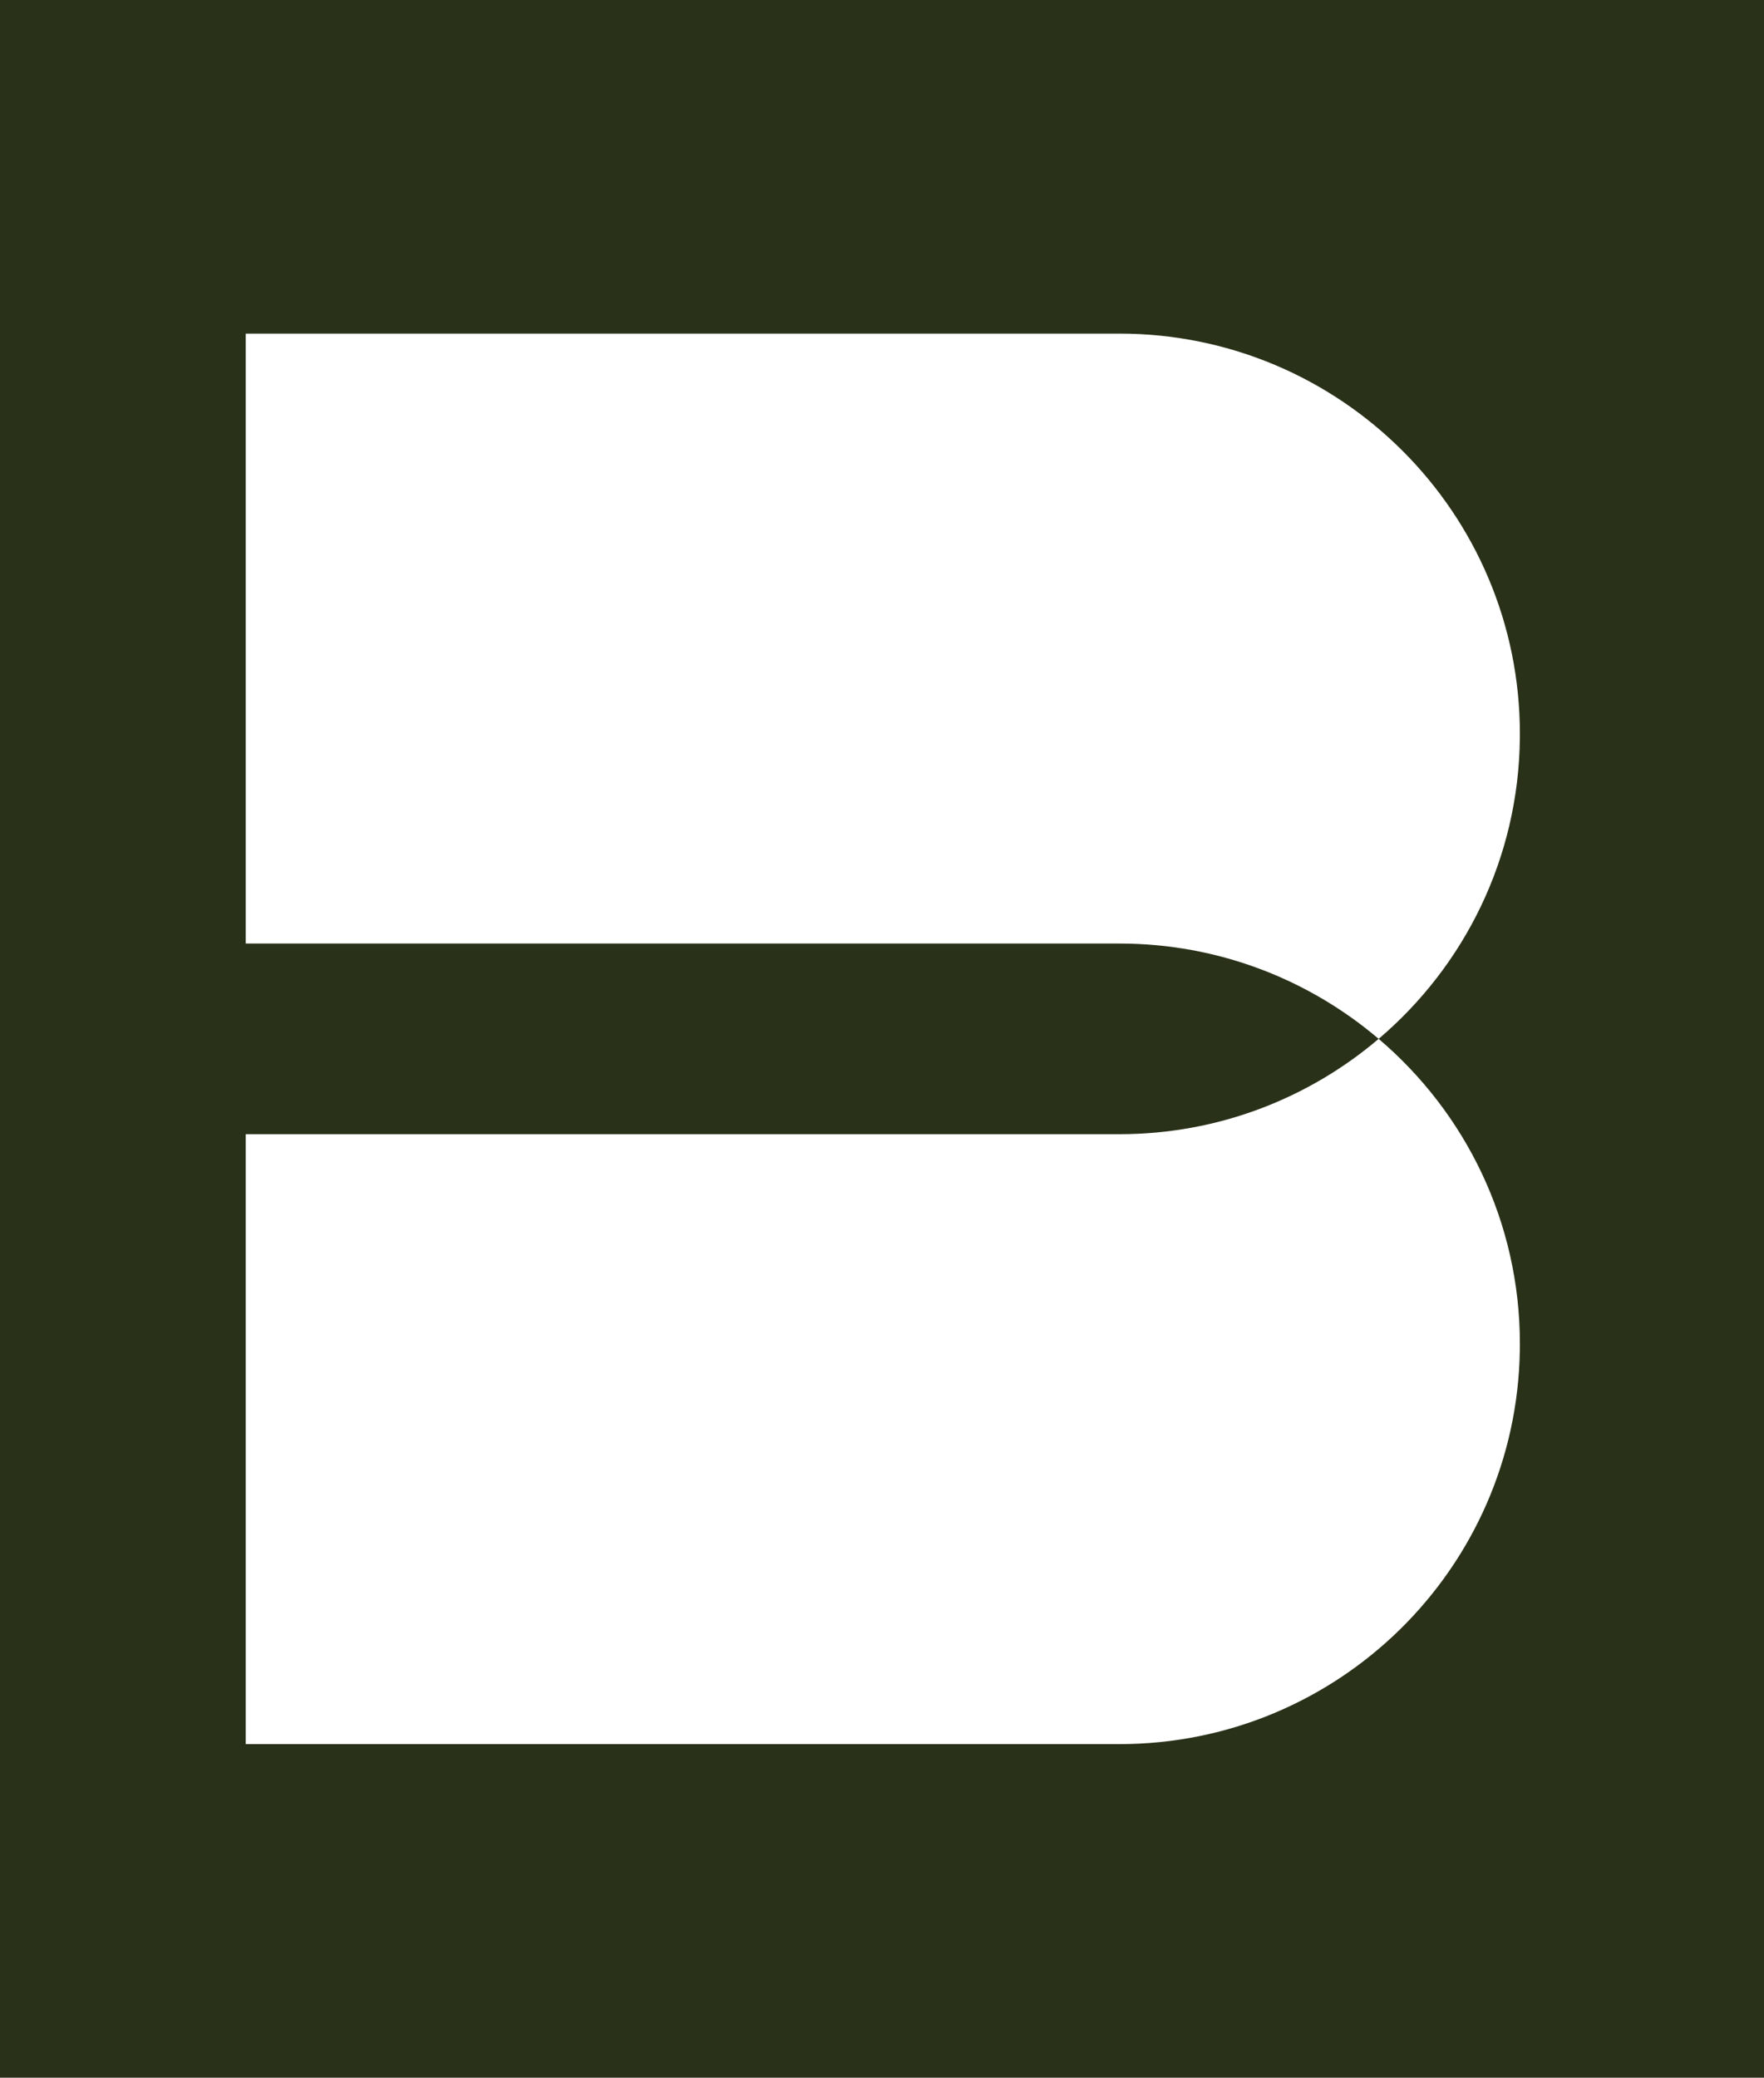
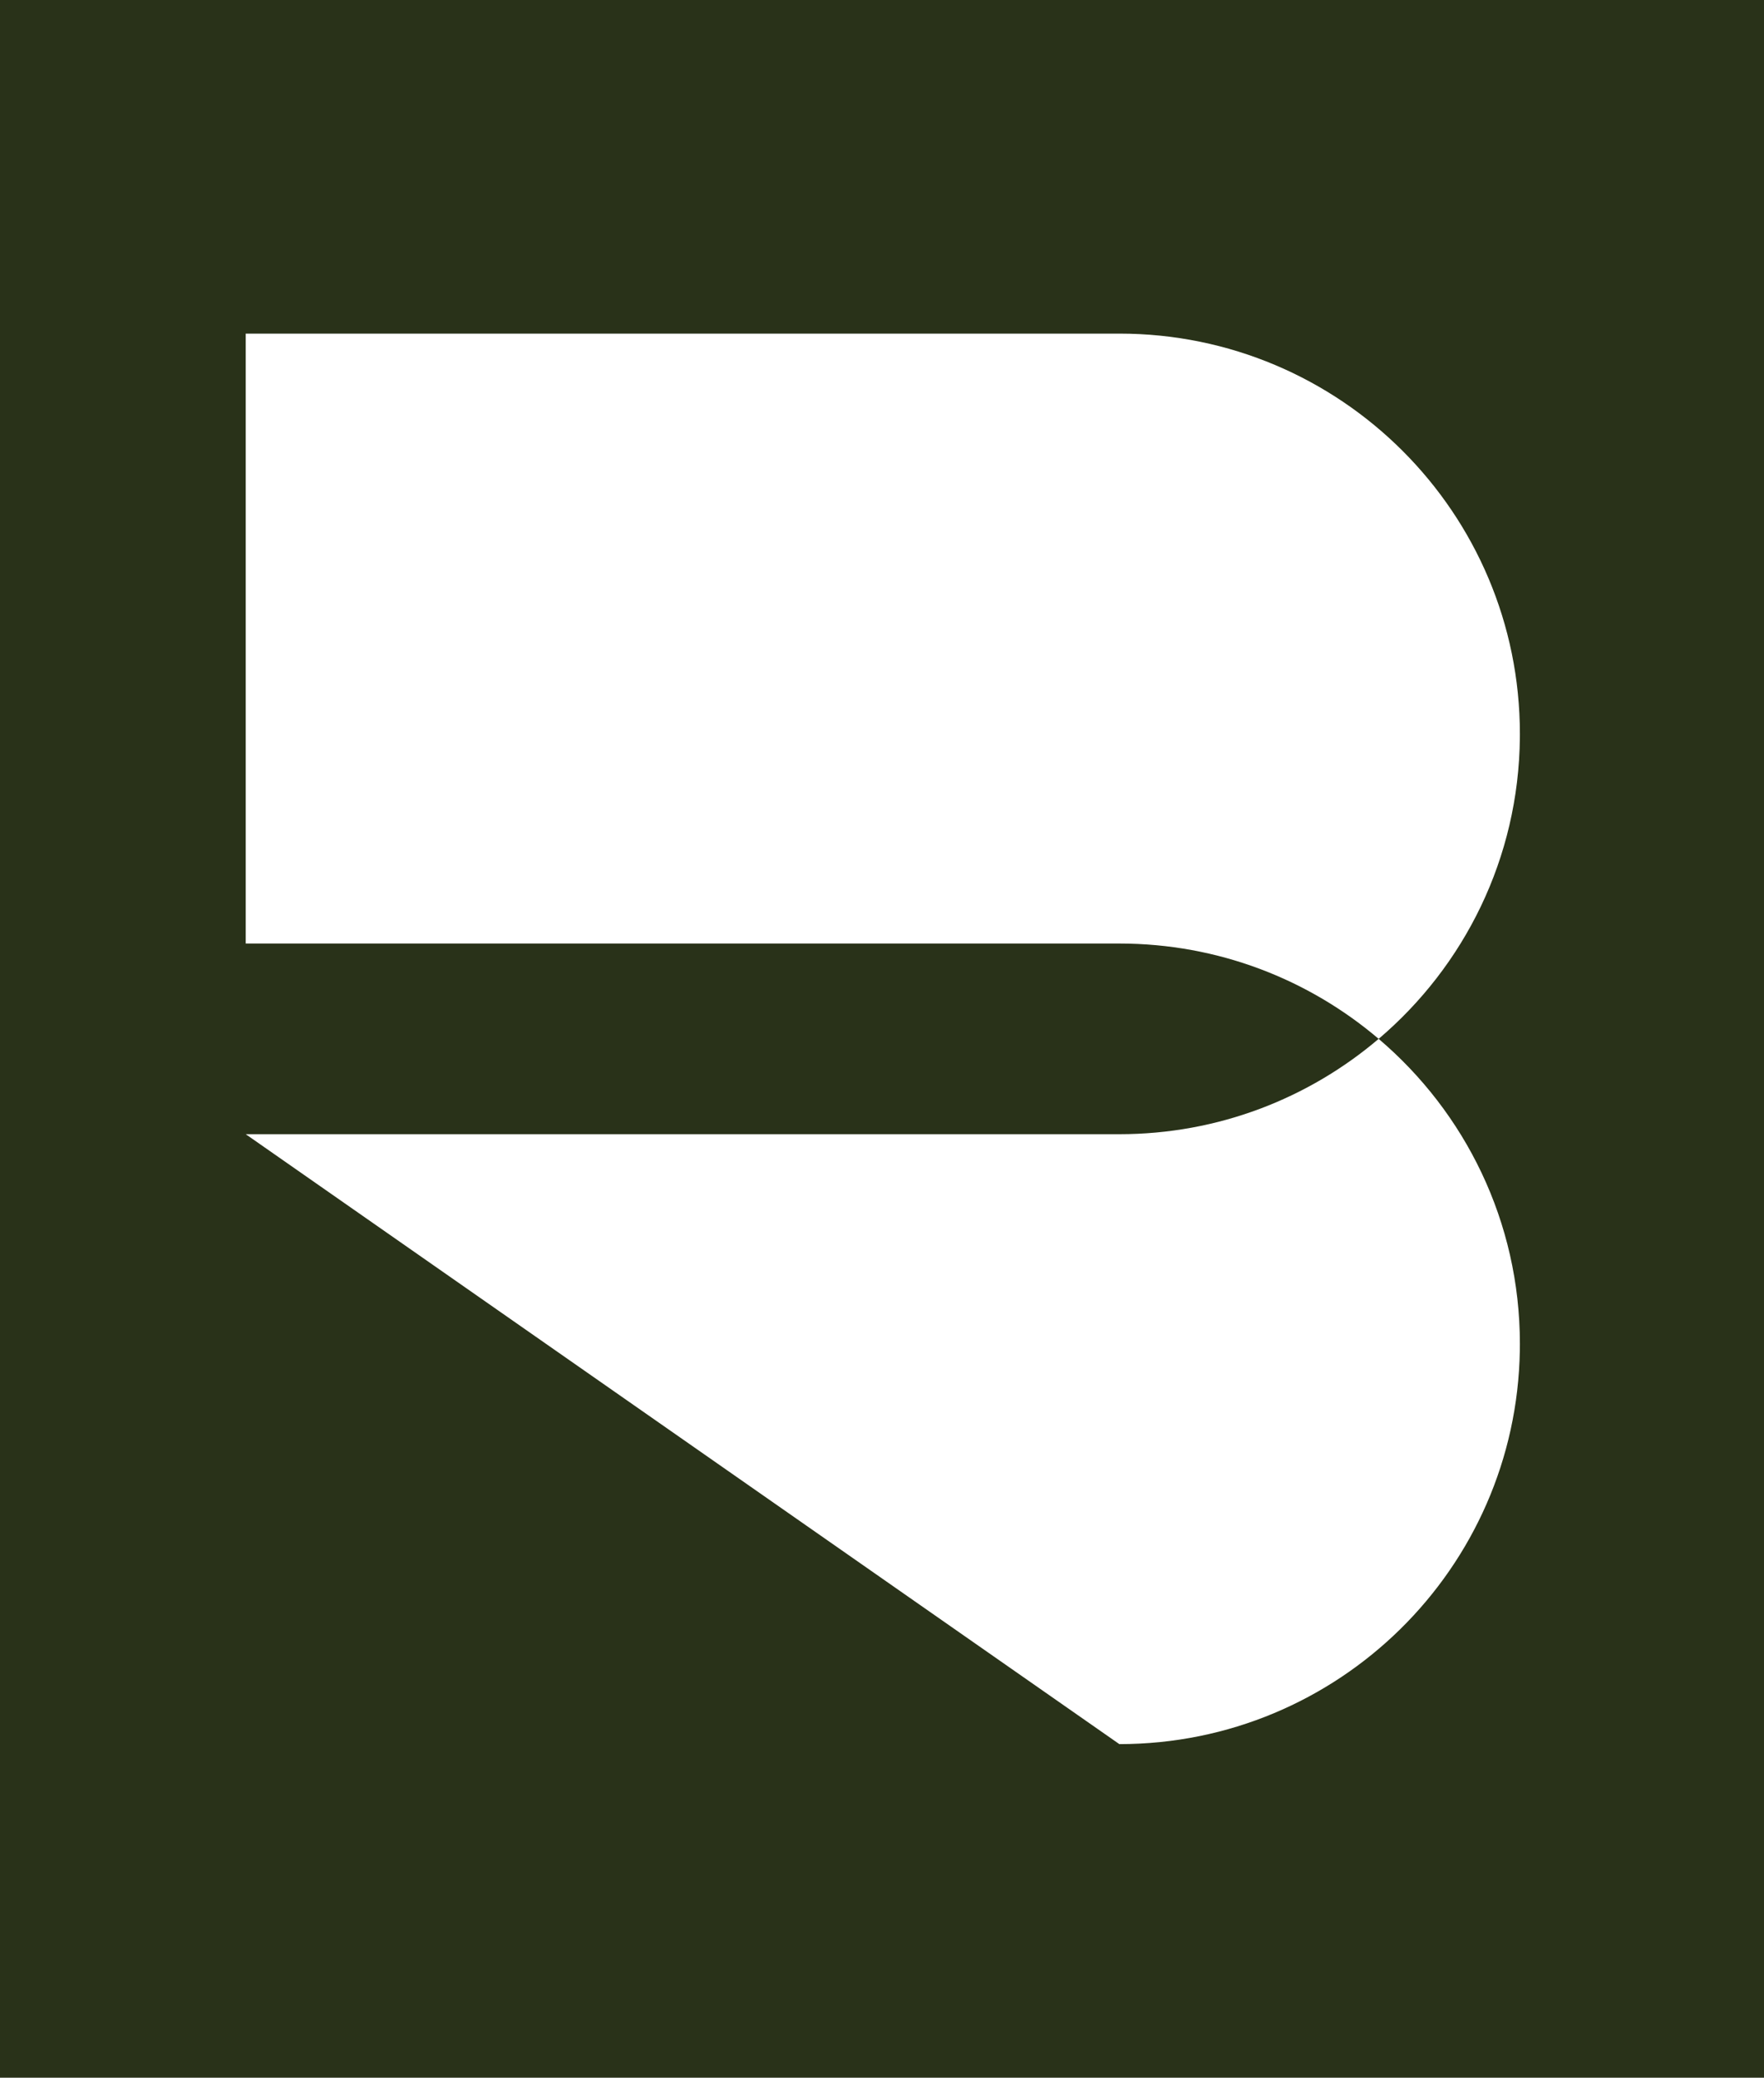
<svg xmlns="http://www.w3.org/2000/svg" xmlns:xlink="http://www.w3.org/1999/xlink" width="603px" height="710px" viewBox="0 0 603 710" version="1.1">
  <title>policy and government B</title>
  <defs>
-     <path d="M603,96 L603,806 L0,806 L0,96 L603,96 Z M471.276,451 C447.388,471.3 416.452,483.577 382.633,483.577 L84,483.577 L84,692 L382.633,692 C457.496,692 518.325,631.977 519.534,557.473 L519.553,555.211 C519.553,513.452 500.801,476.09 471.276,451 Z M382.633,210 L84,210 L84,418.423 L382.633,418.423 C416.454,418.423 447.388,430.698 471.276,451 C500.506,426.161 519.177,389.292 519.547,348.04 L519.553,346.789 C519.553,271.242 458.252,210 382.633,210 Z" id="path-1" />
+     <path d="M603,96 L603,806 L0,806 L0,96 L603,96 Z M471.276,451 C447.388,471.3 416.452,483.577 382.633,483.577 L84,483.577 L382.633,692 C457.496,692 518.325,631.977 519.534,557.473 L519.553,555.211 C519.553,513.452 500.801,476.09 471.276,451 Z M382.633,210 L84,210 L84,418.423 L382.633,418.423 C416.454,418.423 447.388,430.698 471.276,451 C500.506,426.161 519.177,389.292 519.547,348.04 L519.553,346.789 C519.553,271.242 458.252,210 382.633,210 Z" id="path-1" />
  </defs>
  <g id="Page-1" stroke="none" stroke-width="1" fill="none" fill-rule="evenodd">
    <g id="policy-and-government-B" transform="translate(0, -96)">
      <mask id="mask-2" fill="white">
        <use xlink:href="#path-1" />
      </mask>
      <use id="Combined-Shape" fill="#293219" xlink:href="#path-1" />
    </g>
  </g>
</svg>